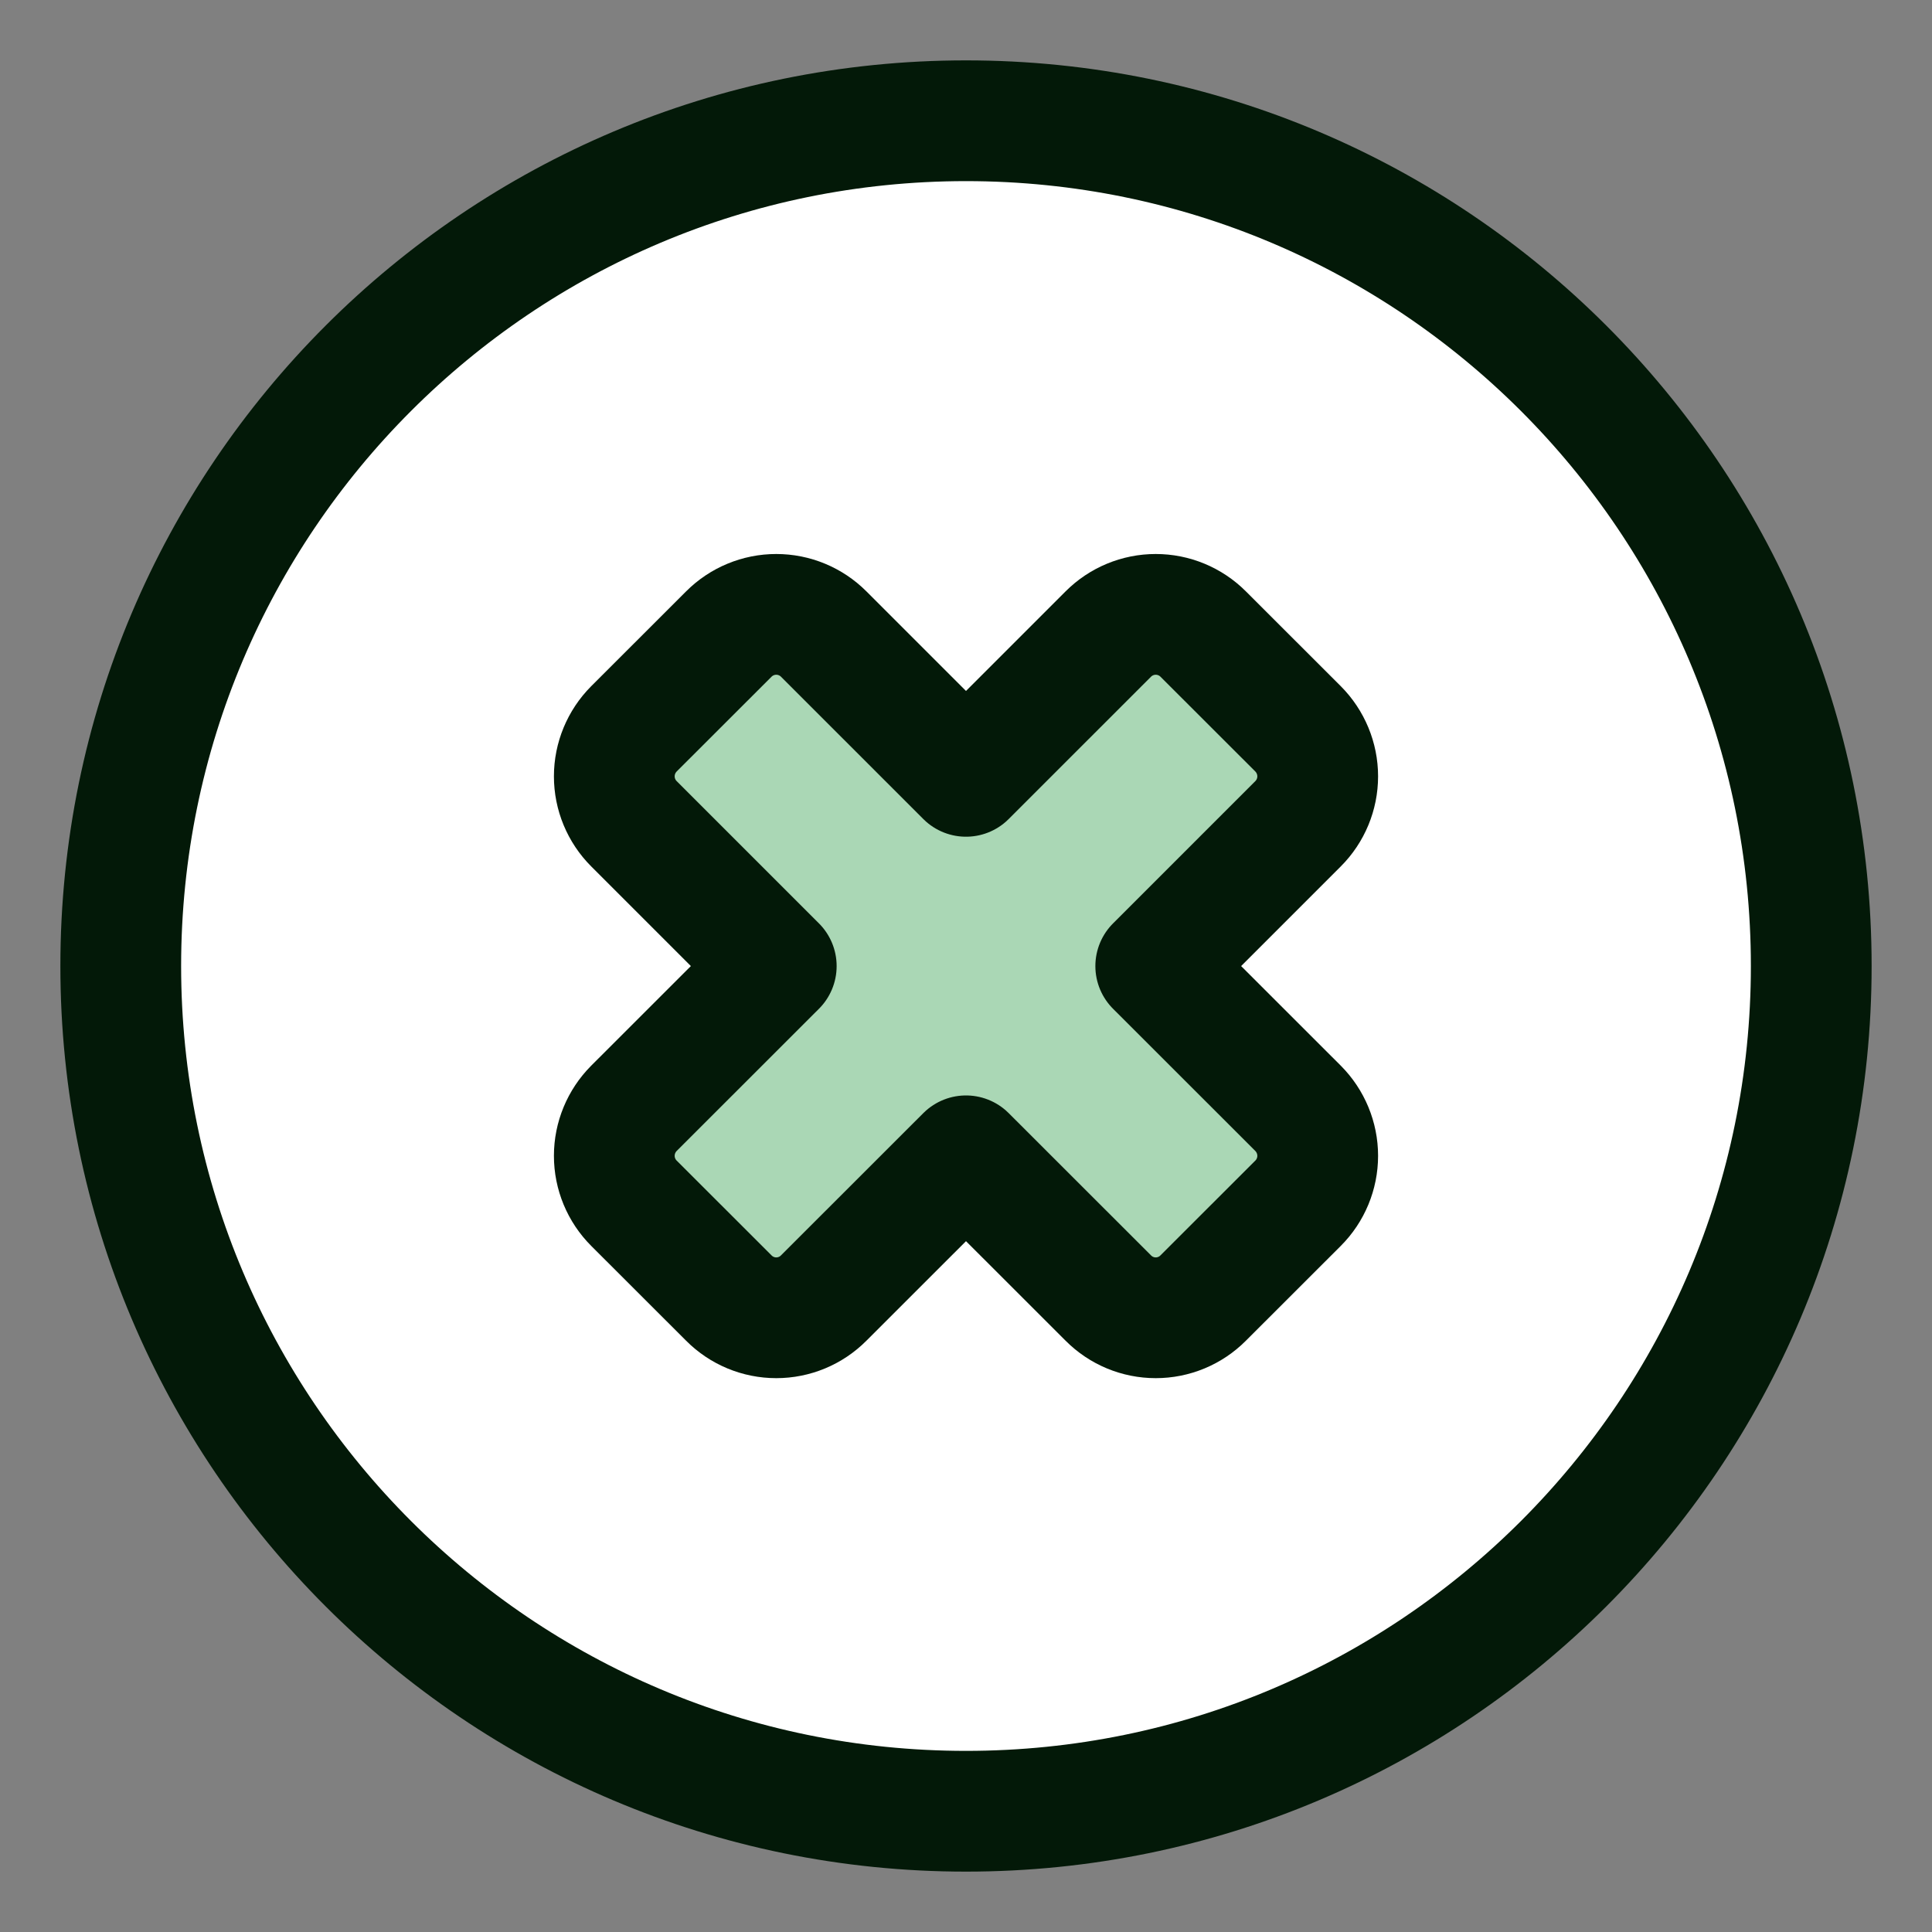
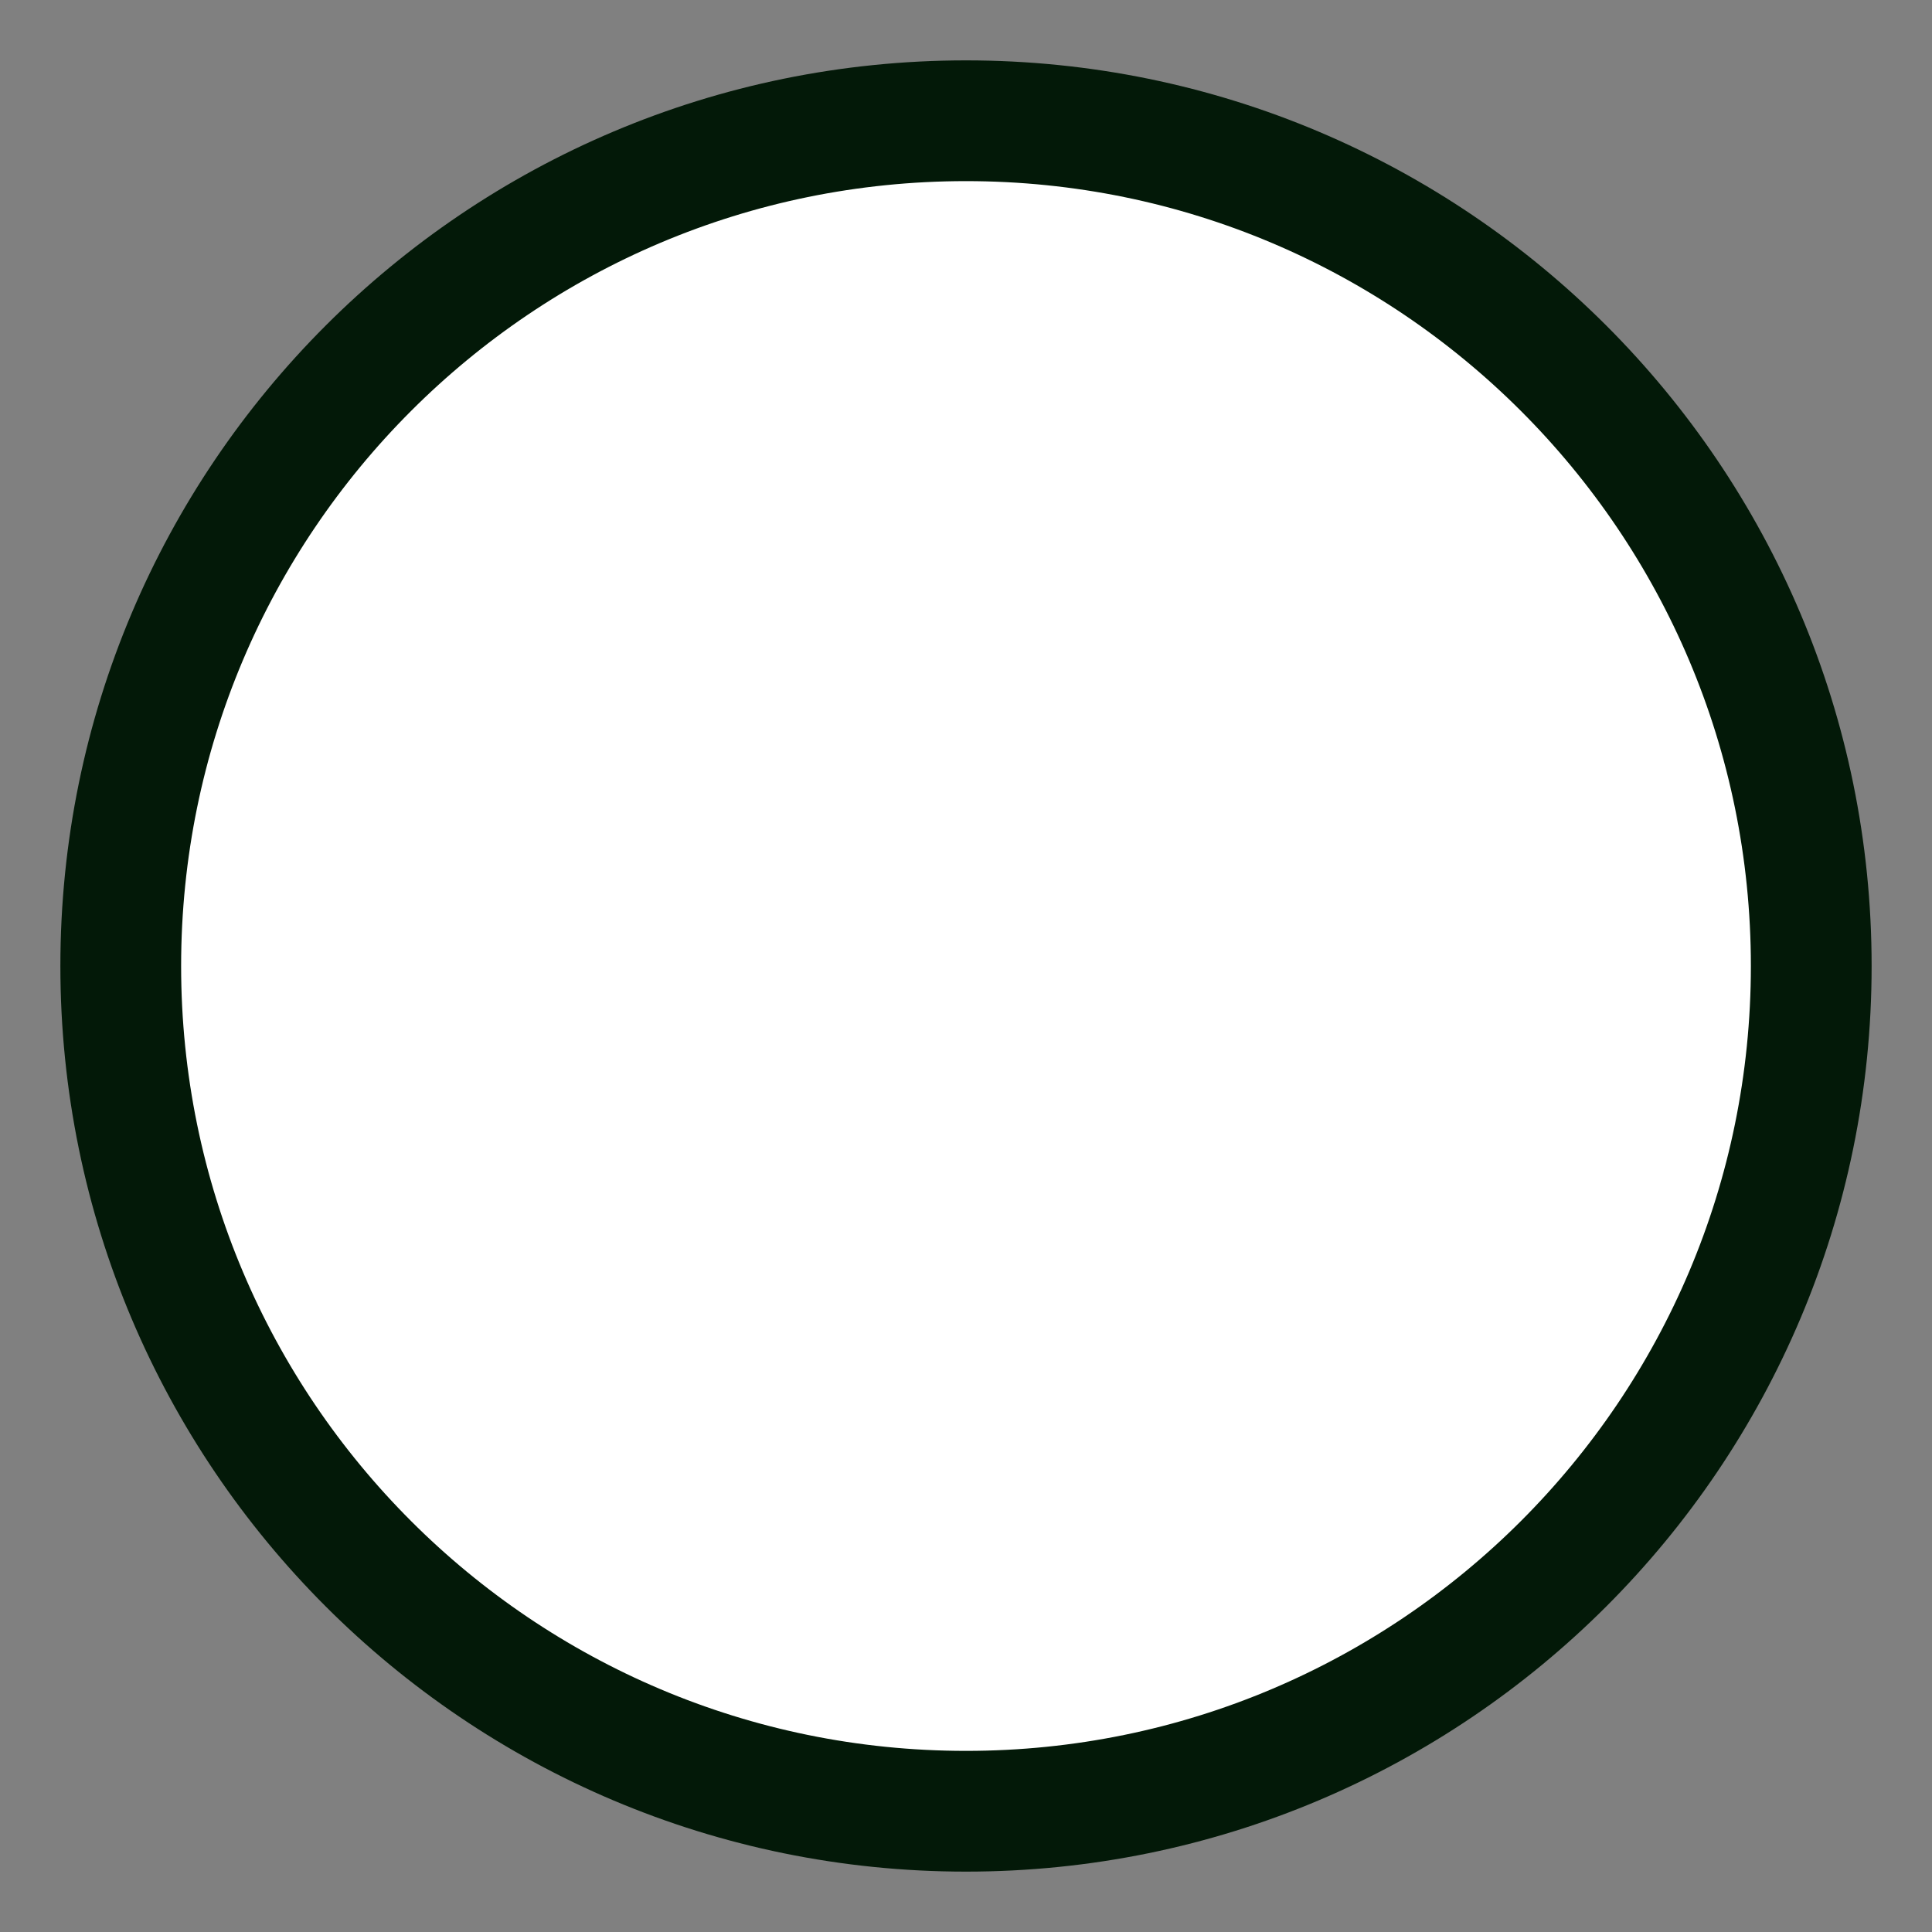
<svg xmlns="http://www.w3.org/2000/svg" width="24" height="24" viewBox="0 0 24 24" fill="none">
  <rect x="0" y="0" width="24" height="24" fill="#808080" stroke="none" />
  <g clip-path="url(#clip0_2119_22356)">
    <path d="M12 22.5C17.799 22.5 22.5 17.799 22.5 12C22.5 6.201 17.799 1.5 12 1.5C6.201 1.5 1.5 6.201 1.5 12C1.5 17.799 6.201 22.5 12 22.5Z" fill="white" stroke="#031908" stroke-width="1.5" stroke-linecap="round" stroke-linejoin="round" />
-     <path d="M16.125 14.947C16.281 14.791 16.369 14.579 16.369 14.358C16.369 14.137 16.281 13.925 16.125 13.768L14.357 12.001L16.125 10.233C16.281 10.077 16.369 9.865 16.369 9.644C16.369 9.423 16.281 9.211 16.125 9.054L14.946 7.876C14.79 7.72 14.578 7.632 14.357 7.632C14.136 7.632 13.924 7.72 13.768 7.876L12 9.644L10.232 7.876C10.076 7.72 9.864 7.632 9.643 7.632C9.422 7.632 9.21 7.72 9.054 7.876L7.875 9.054C7.719 9.211 7.631 9.423 7.631 9.644C7.631 9.865 7.719 10.077 7.875 10.233L9.643 12.001L7.875 13.768C7.719 13.925 7.631 14.137 7.631 14.358C7.631 14.579 7.719 14.791 7.875 14.947L9.054 16.125C9.21 16.282 9.422 16.37 9.643 16.37C9.864 16.37 10.076 16.282 10.232 16.125L12 14.358L13.768 16.125C13.924 16.282 14.136 16.37 14.357 16.37C14.578 16.37 14.79 16.282 14.946 16.125L16.125 14.947Z" fill="#AAD7B5" stroke="#031908" stroke-width="1.5" stroke-linecap="round" stroke-linejoin="round" />
  </g>
  <defs>
    <clipPath id="clip0_2119_22356">
      <rect width="24" height="24" fill="white" />
    </clipPath>
  </defs>
</svg>